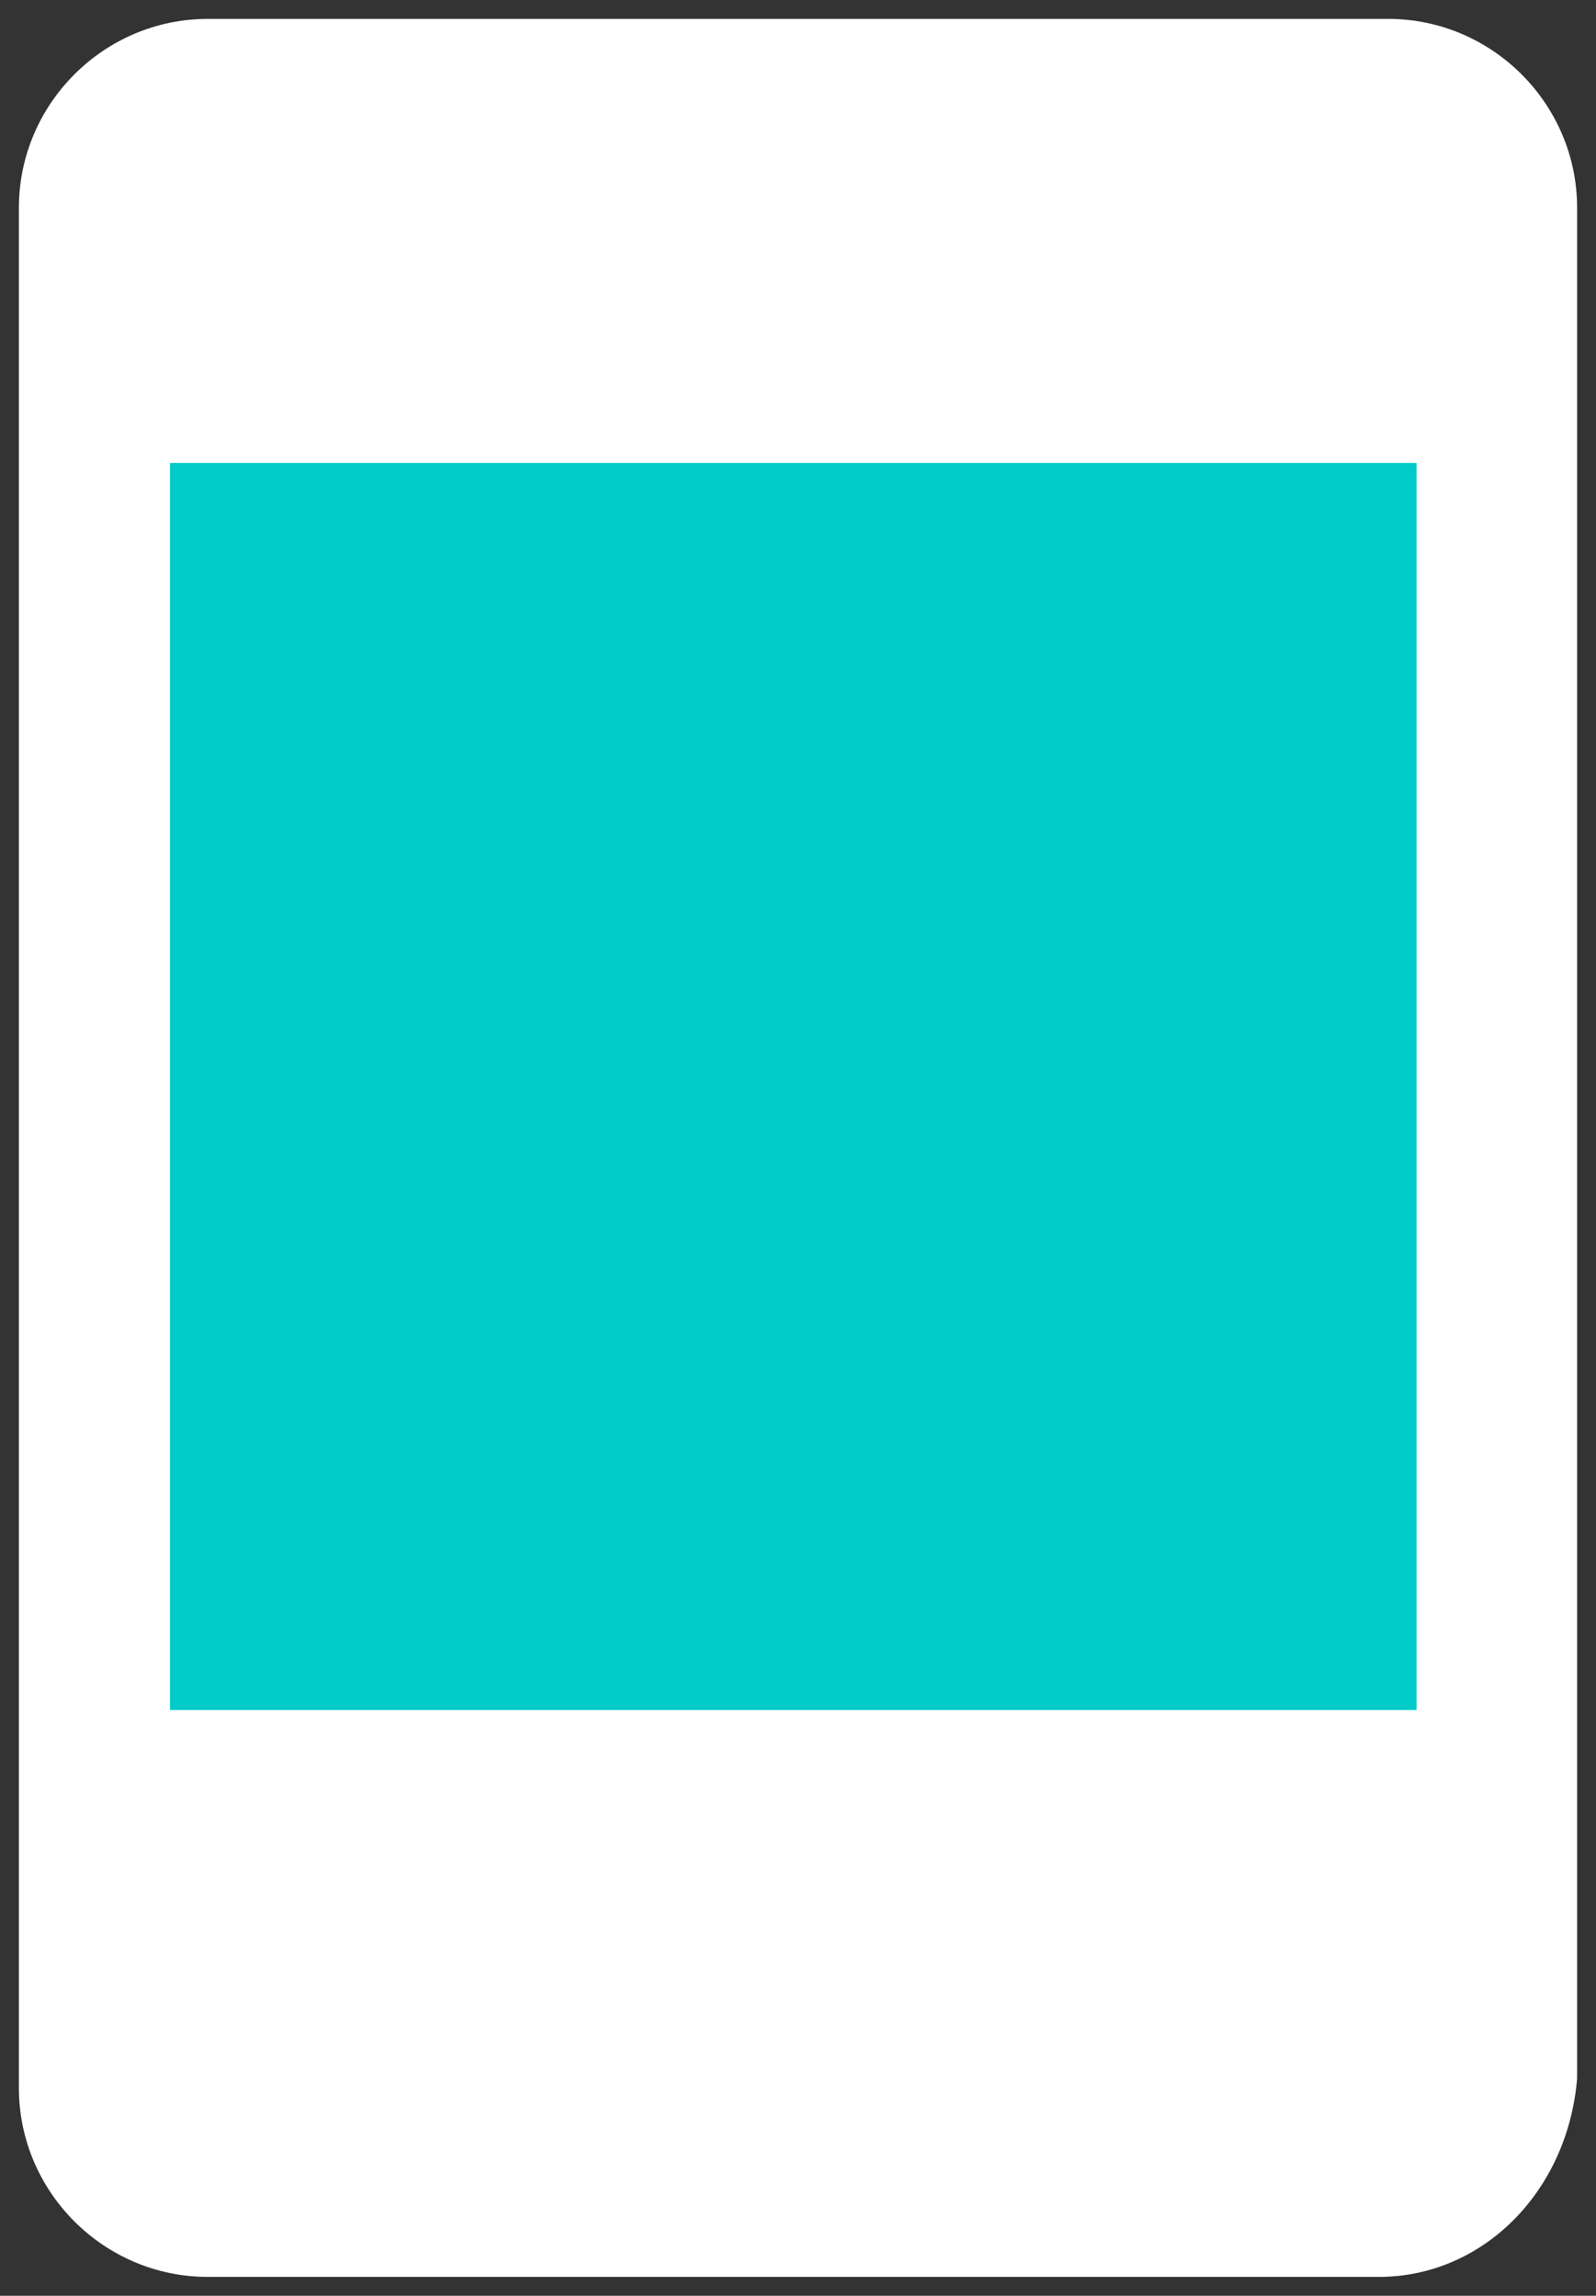
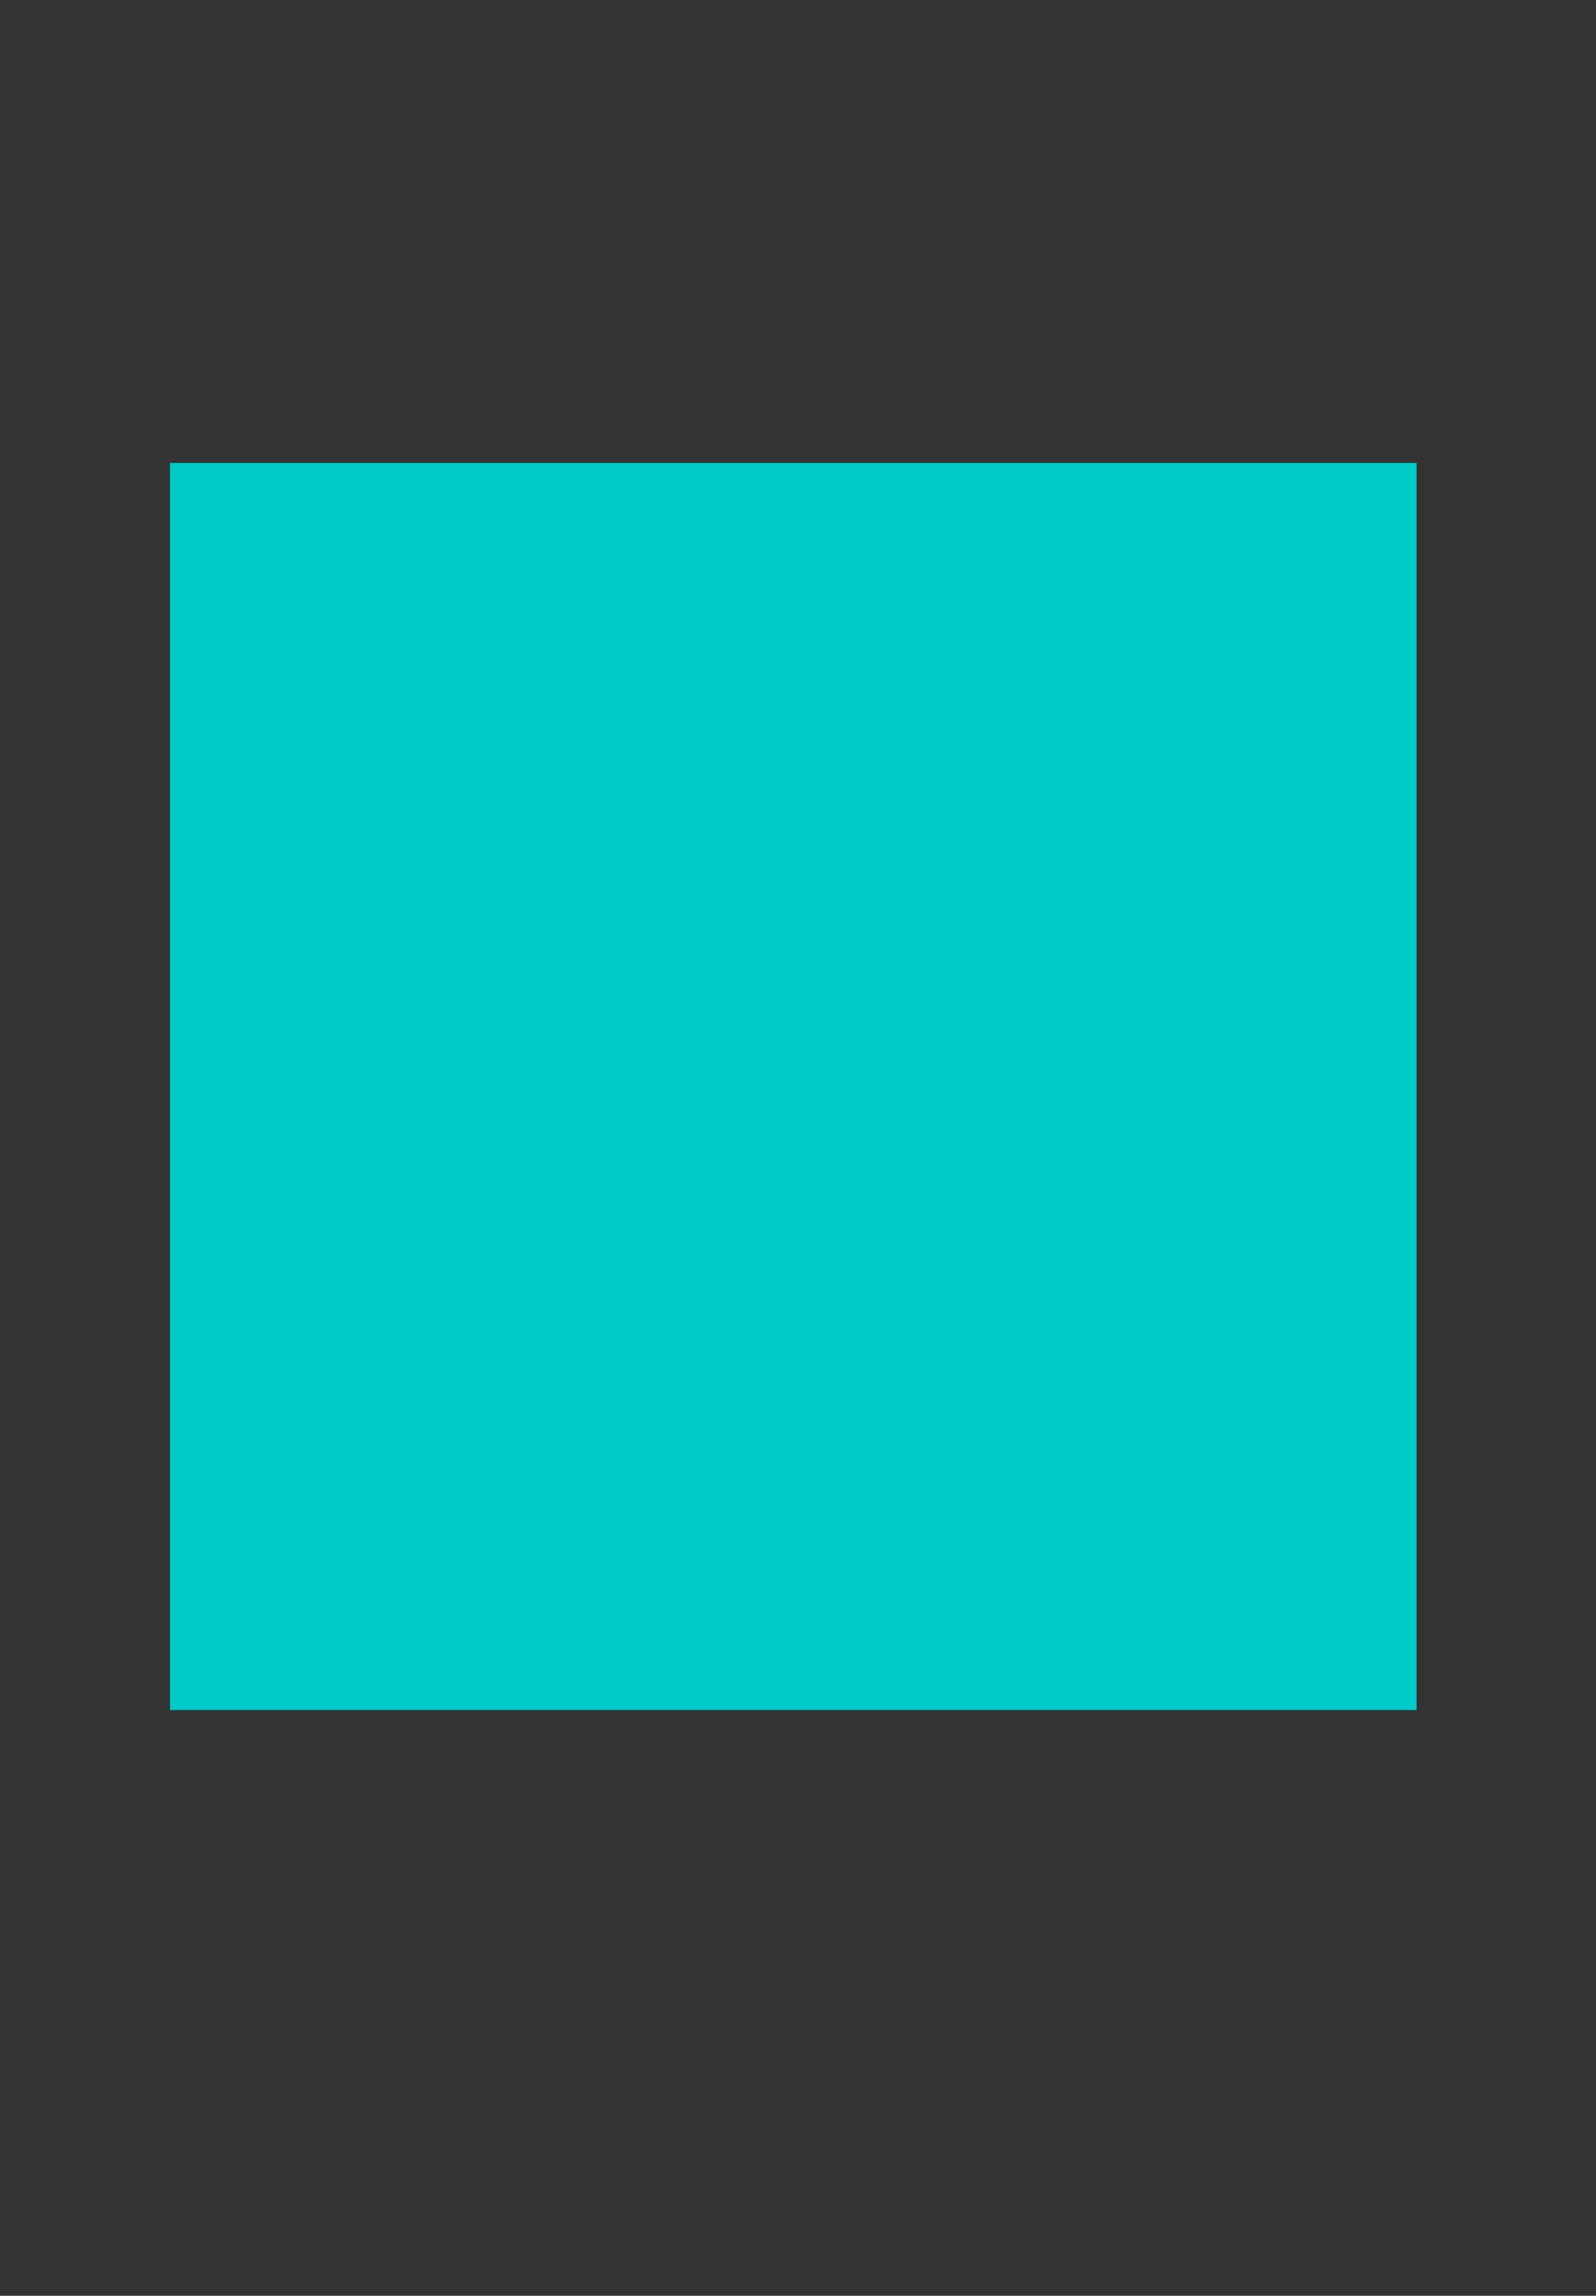
<svg xmlns="http://www.w3.org/2000/svg" version="1.1" id="图层_1" x="0px" y="0px" viewBox="0 0 16.9 24.3" style="enable-background:new 0 0 16.9 24.3;" xml:space="preserve">
  <rect x="0" y="0" width="16.9" height="24.3" fill="#333333" stroke="none" />
  <style type="text/css">
	.st0{fill:#FFFFFF;}
	.st1{fill:#00CBC9;}
	.st2{fill:#E5E5E5;}
</style>
  <g>
-     <path class="st0" d="M14.6,24.1H2.2c-1.1,0-2-0.9-2-2V2.2c0-1.1,0.9-2,2-2h12.5c1.1,0,2,0.9,2,2v19.8   C16.6,23.2,15.7,24.1,14.6,24.1z" />
    <rect x="1.8" y="4.9" class="st1" width="13.2" height="13.2" />
  </g>
</svg>